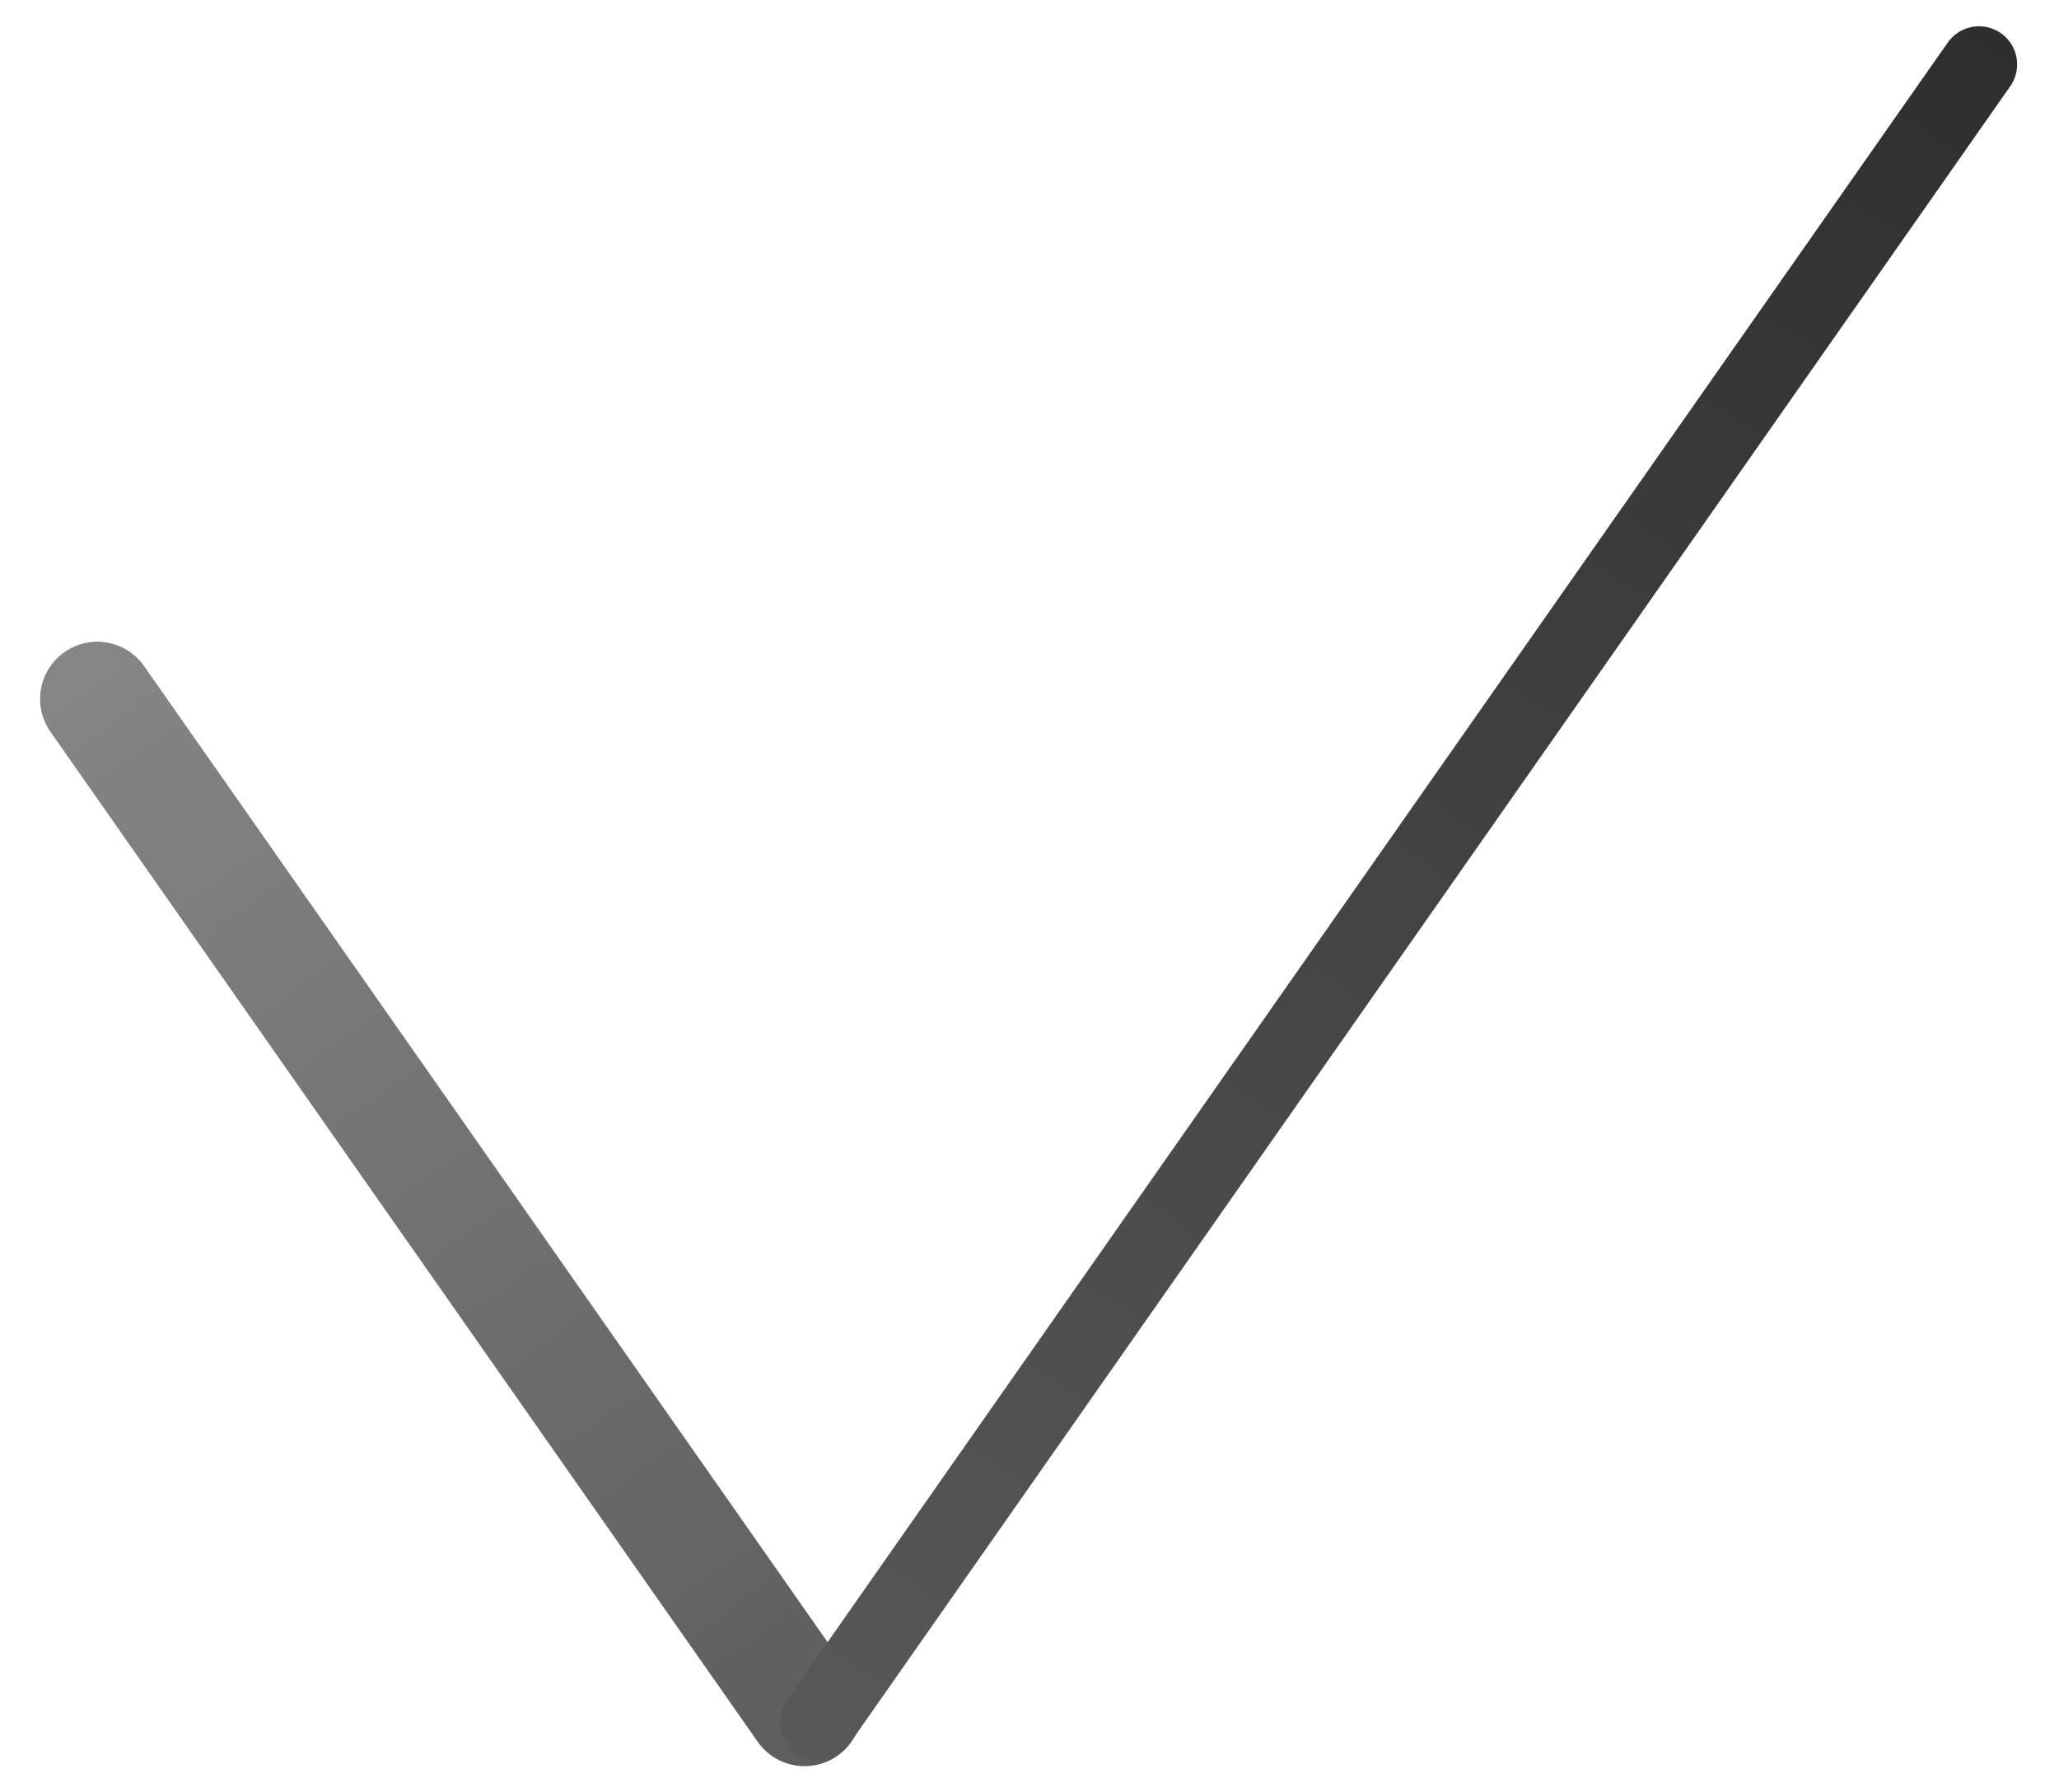
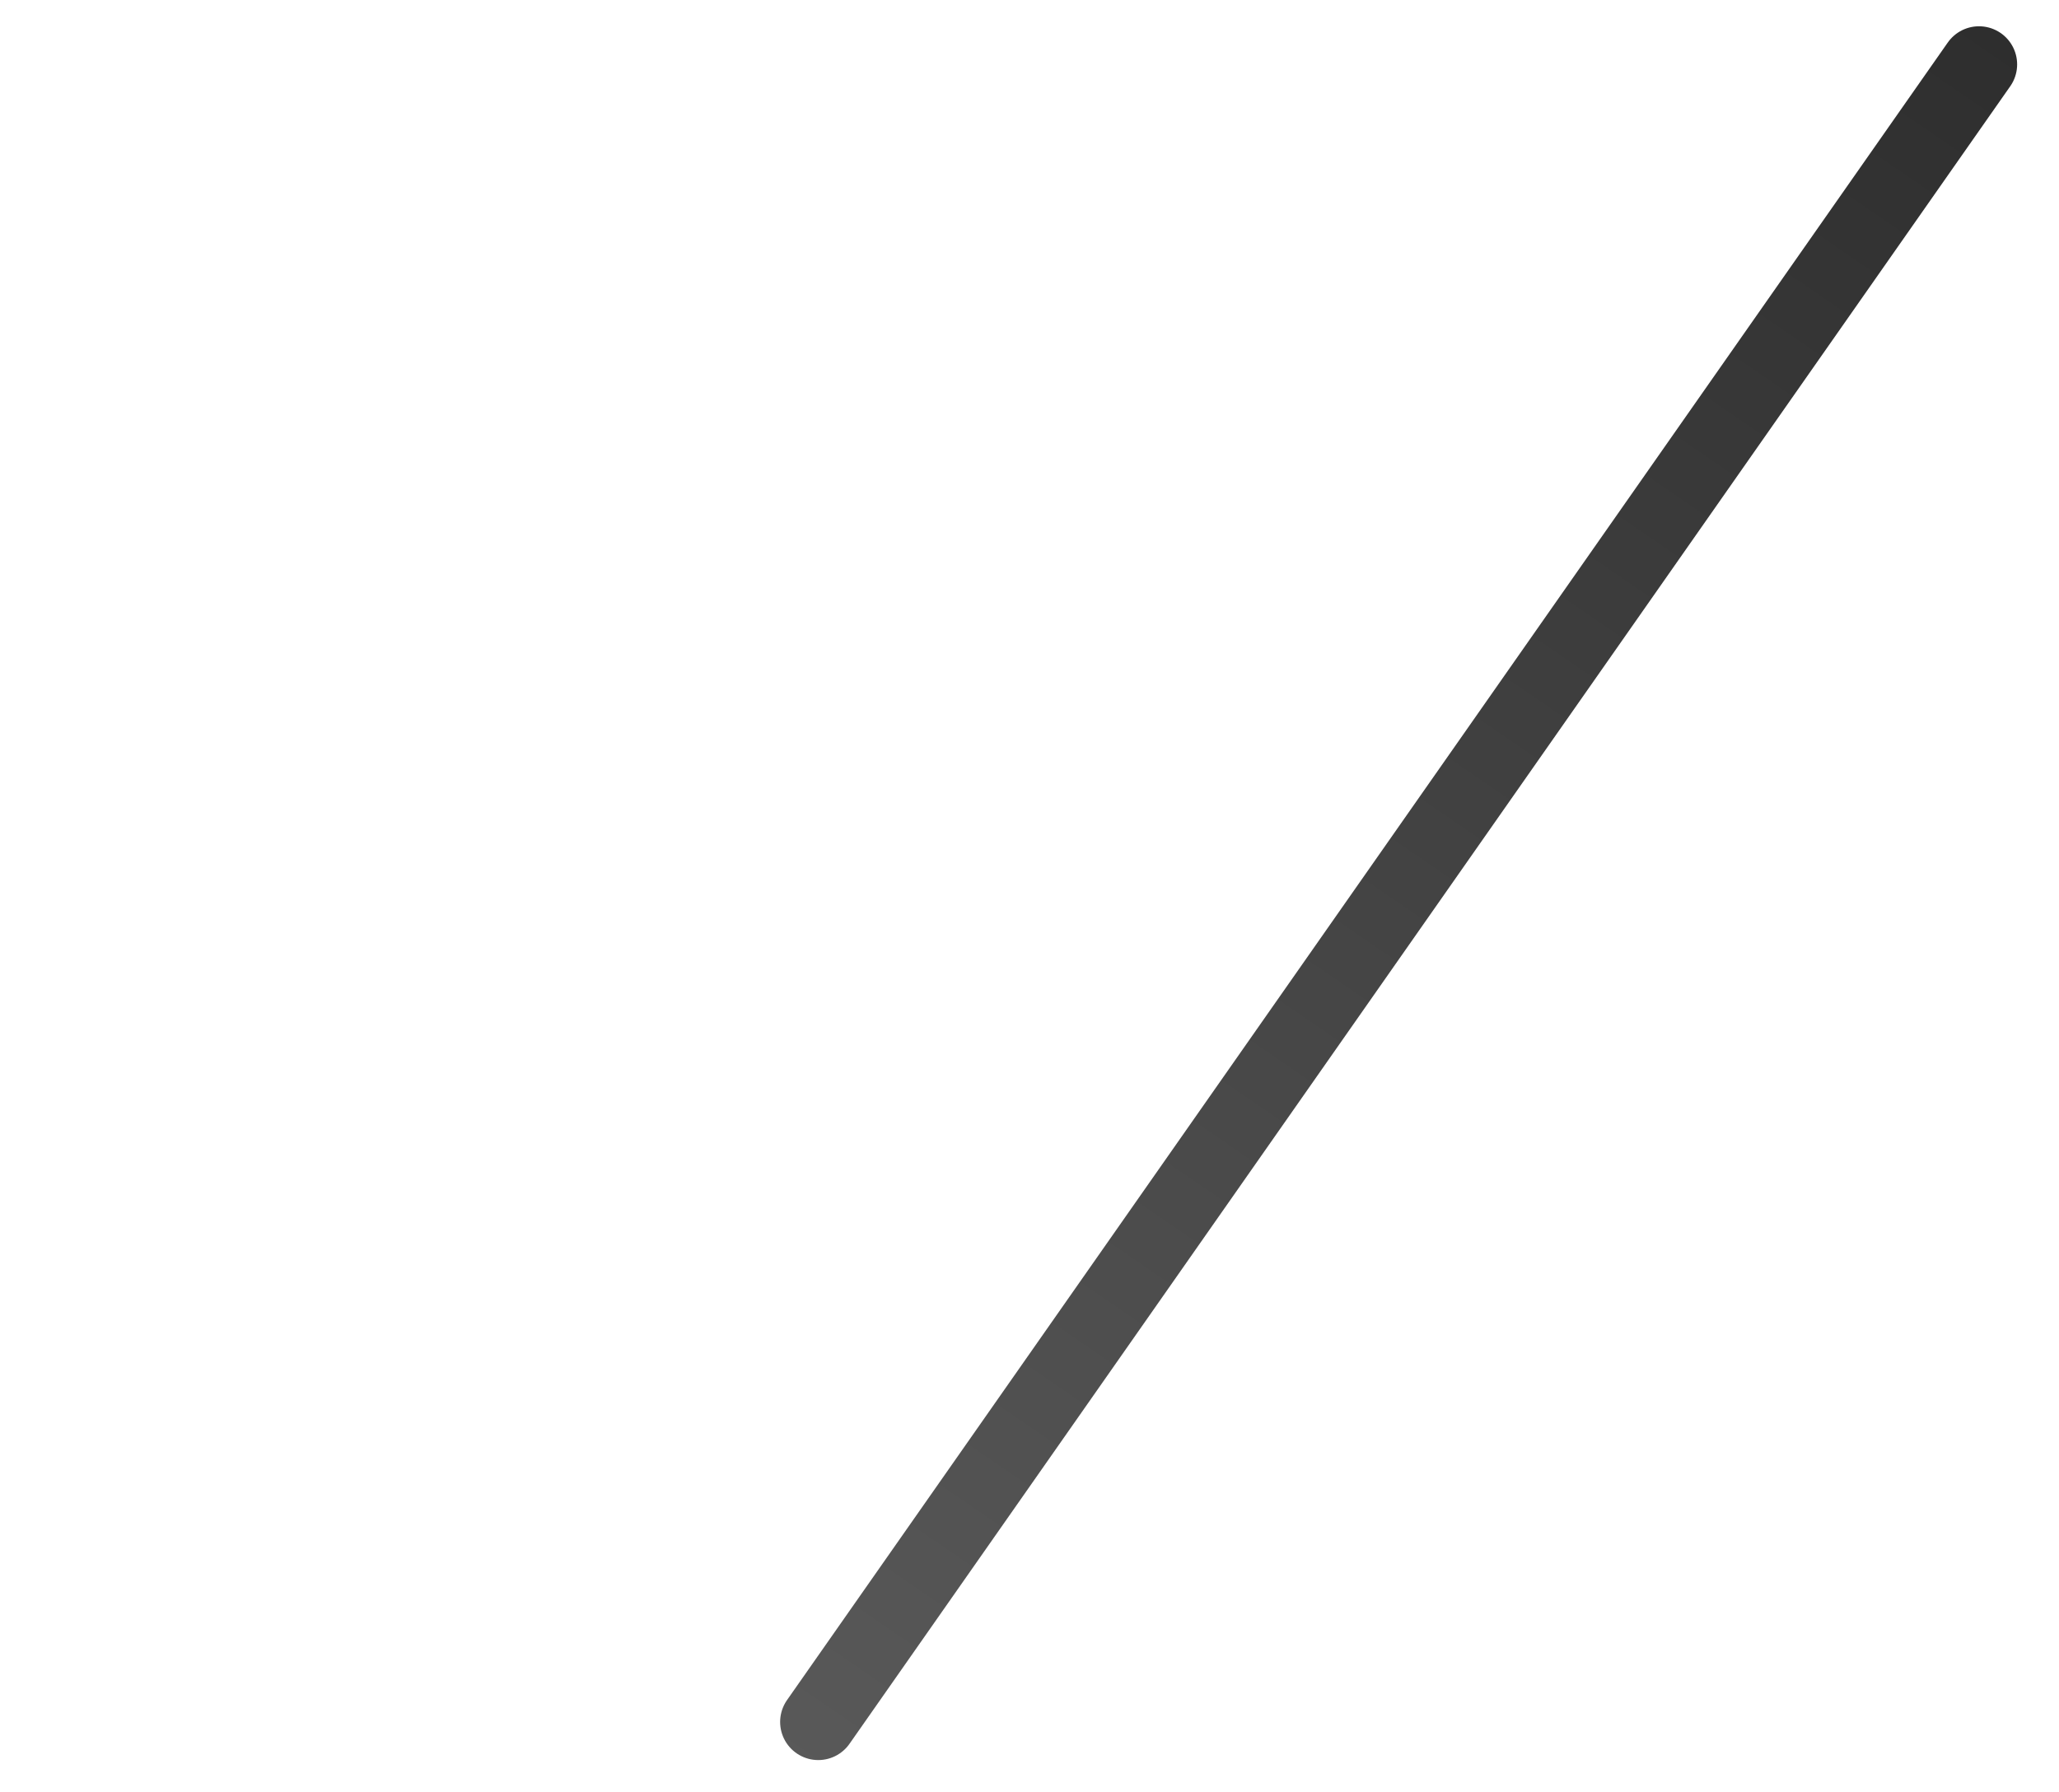
<svg xmlns="http://www.w3.org/2000/svg" width="54" height="47" viewBox="0 0 54 47" fill="none">
-   <line x1="2.551" y1="18.332" x2="21.101" y2="44.824" stroke="url(#paint0_linear_154_9)" stroke-width="3" stroke-linecap="round" />
  <line x1="21.46" y1="45.164" x2="51.902" y2="1.689" stroke="url(#paint1_linear_154_9)" stroke-width="2" stroke-linecap="round" />
  <defs>
    <linearGradient id="paint0_linear_154_9" x1="-1.236" y1="16.128" x2="22.25" y2="48.891" gradientUnits="userSpaceOnUse">
      <stop stop-color="#898989" />
      <stop offset="1" stop-color="#5A5A5A" />
    </linearGradient>
    <linearGradient id="paint1_linear_154_9" x1="54.388" y1="0.547" x2="21.509" y2="48.547" gradientUnits="userSpaceOnUse">
      <stop stop-color="#2D2D2D" />
      <stop offset="1" stop-color="#5A5A5A" />
    </linearGradient>
  </defs>
</svg>